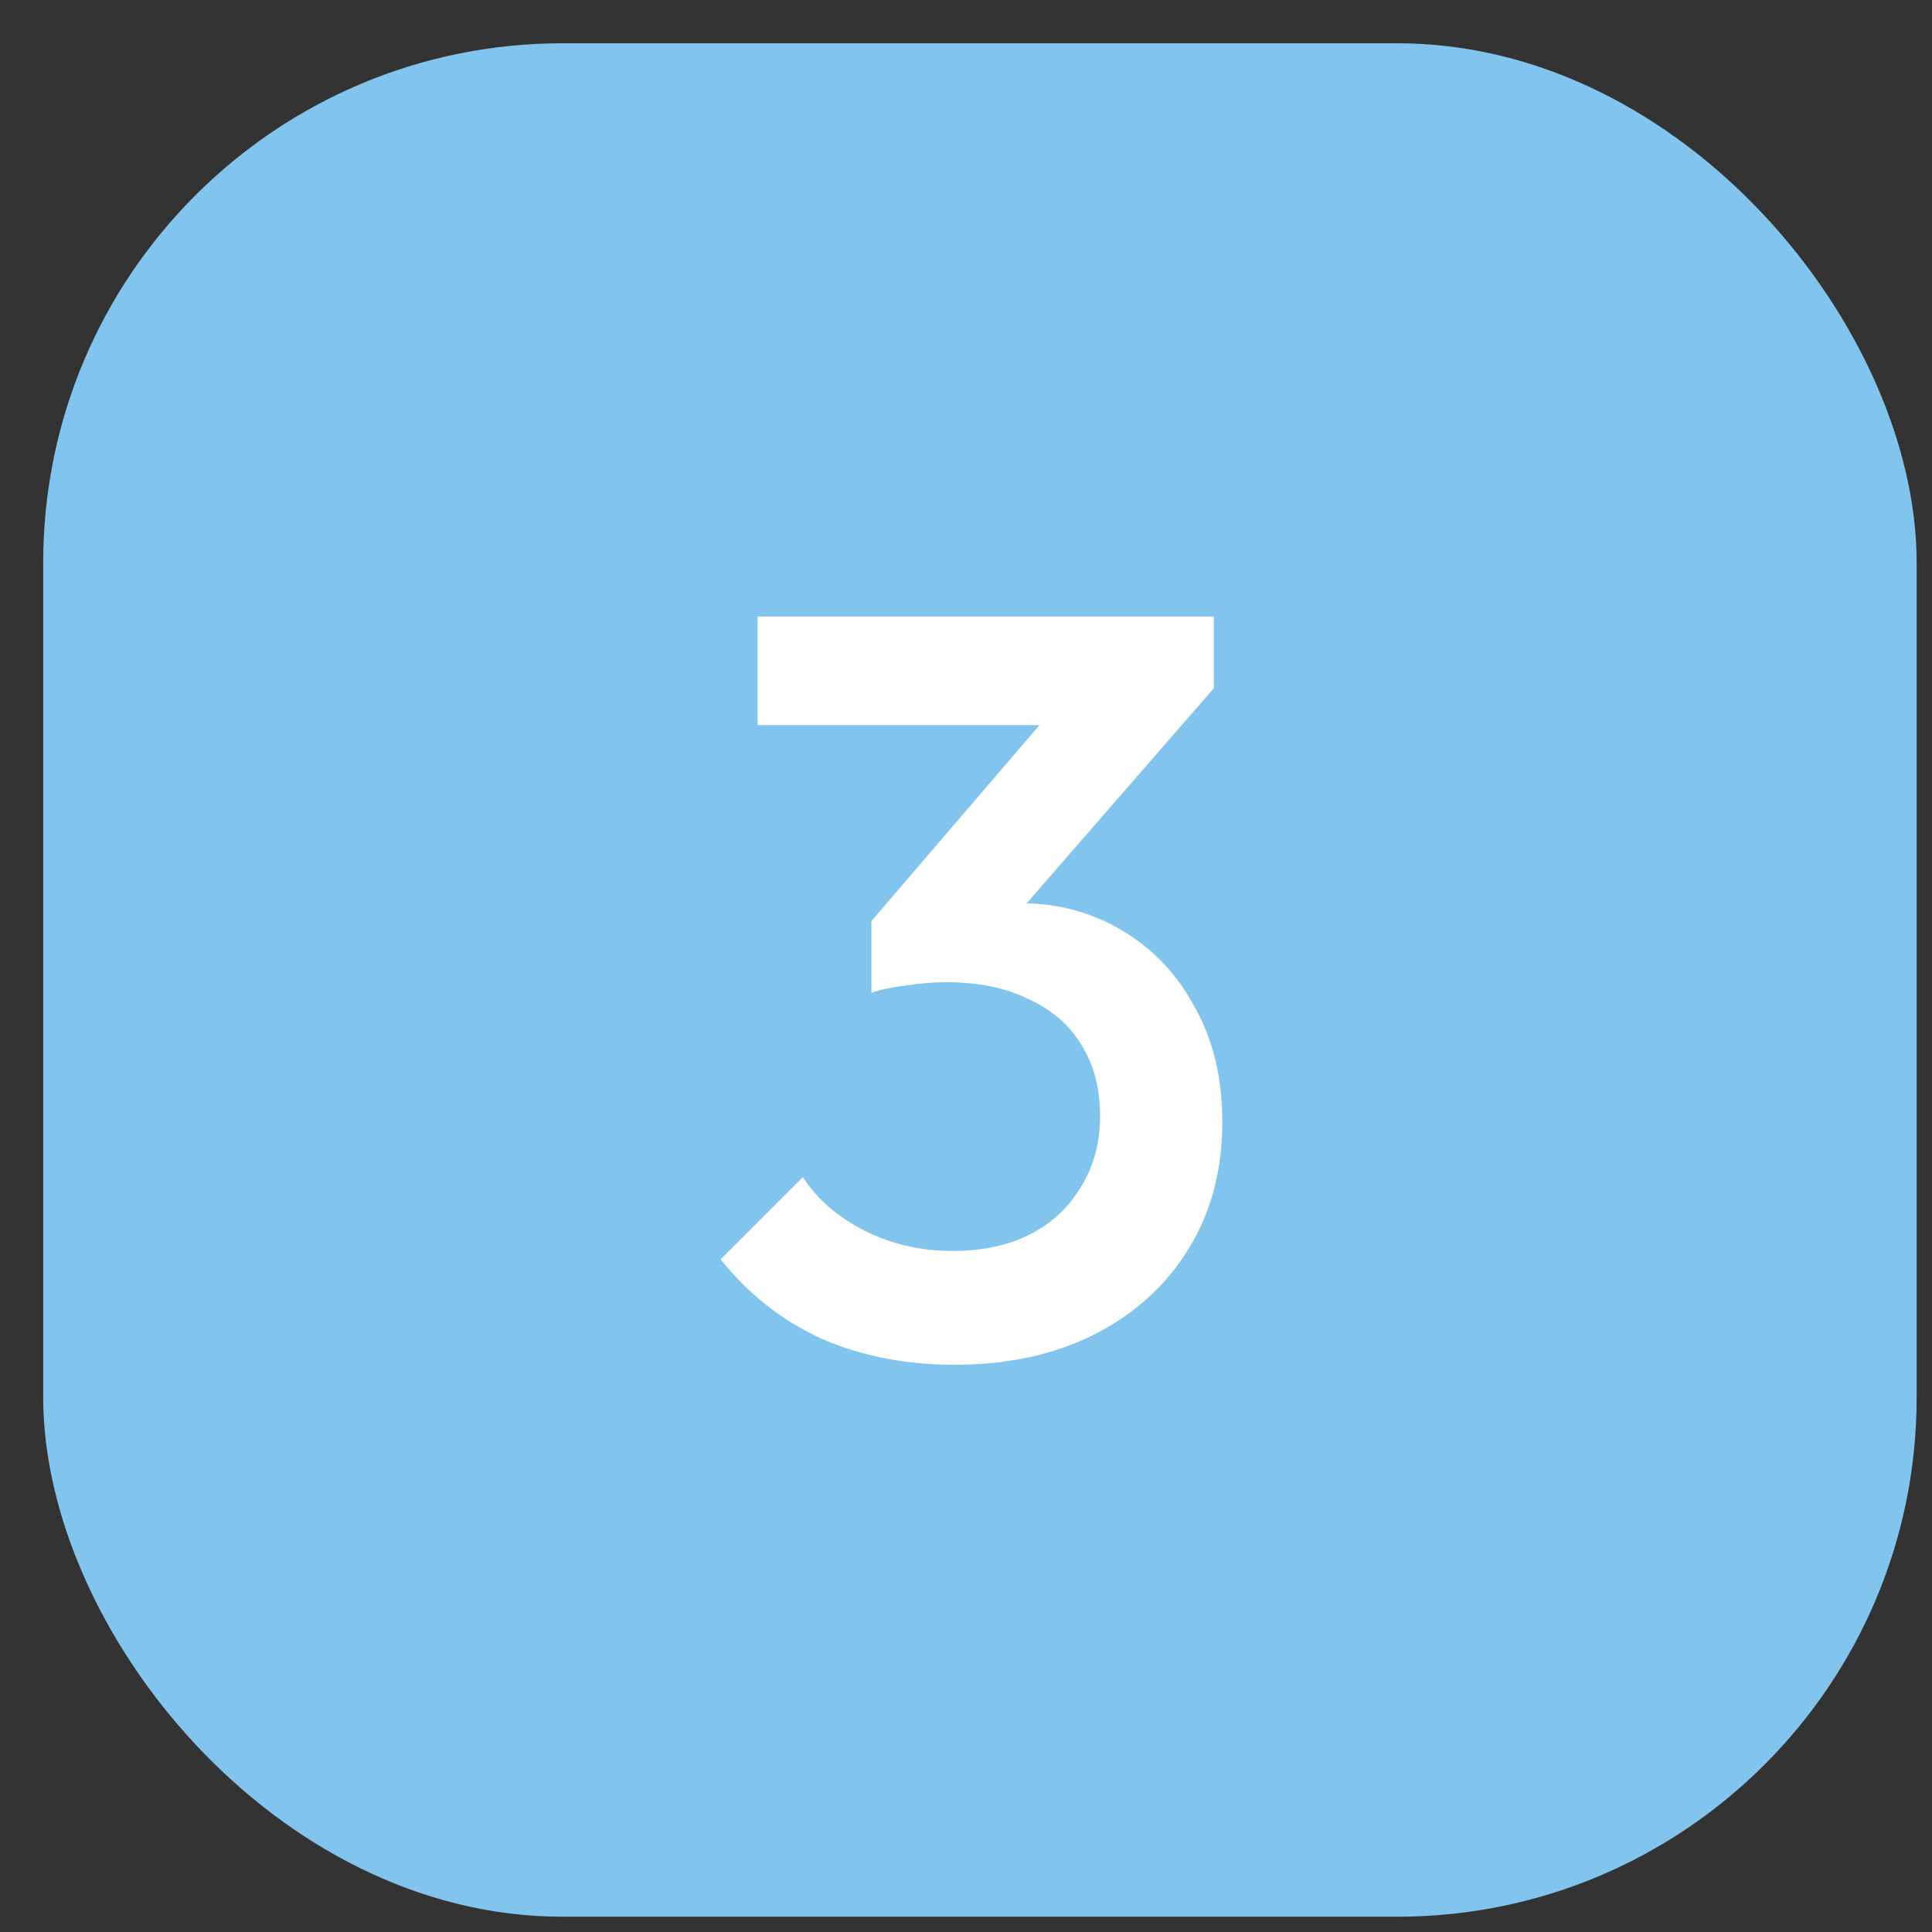
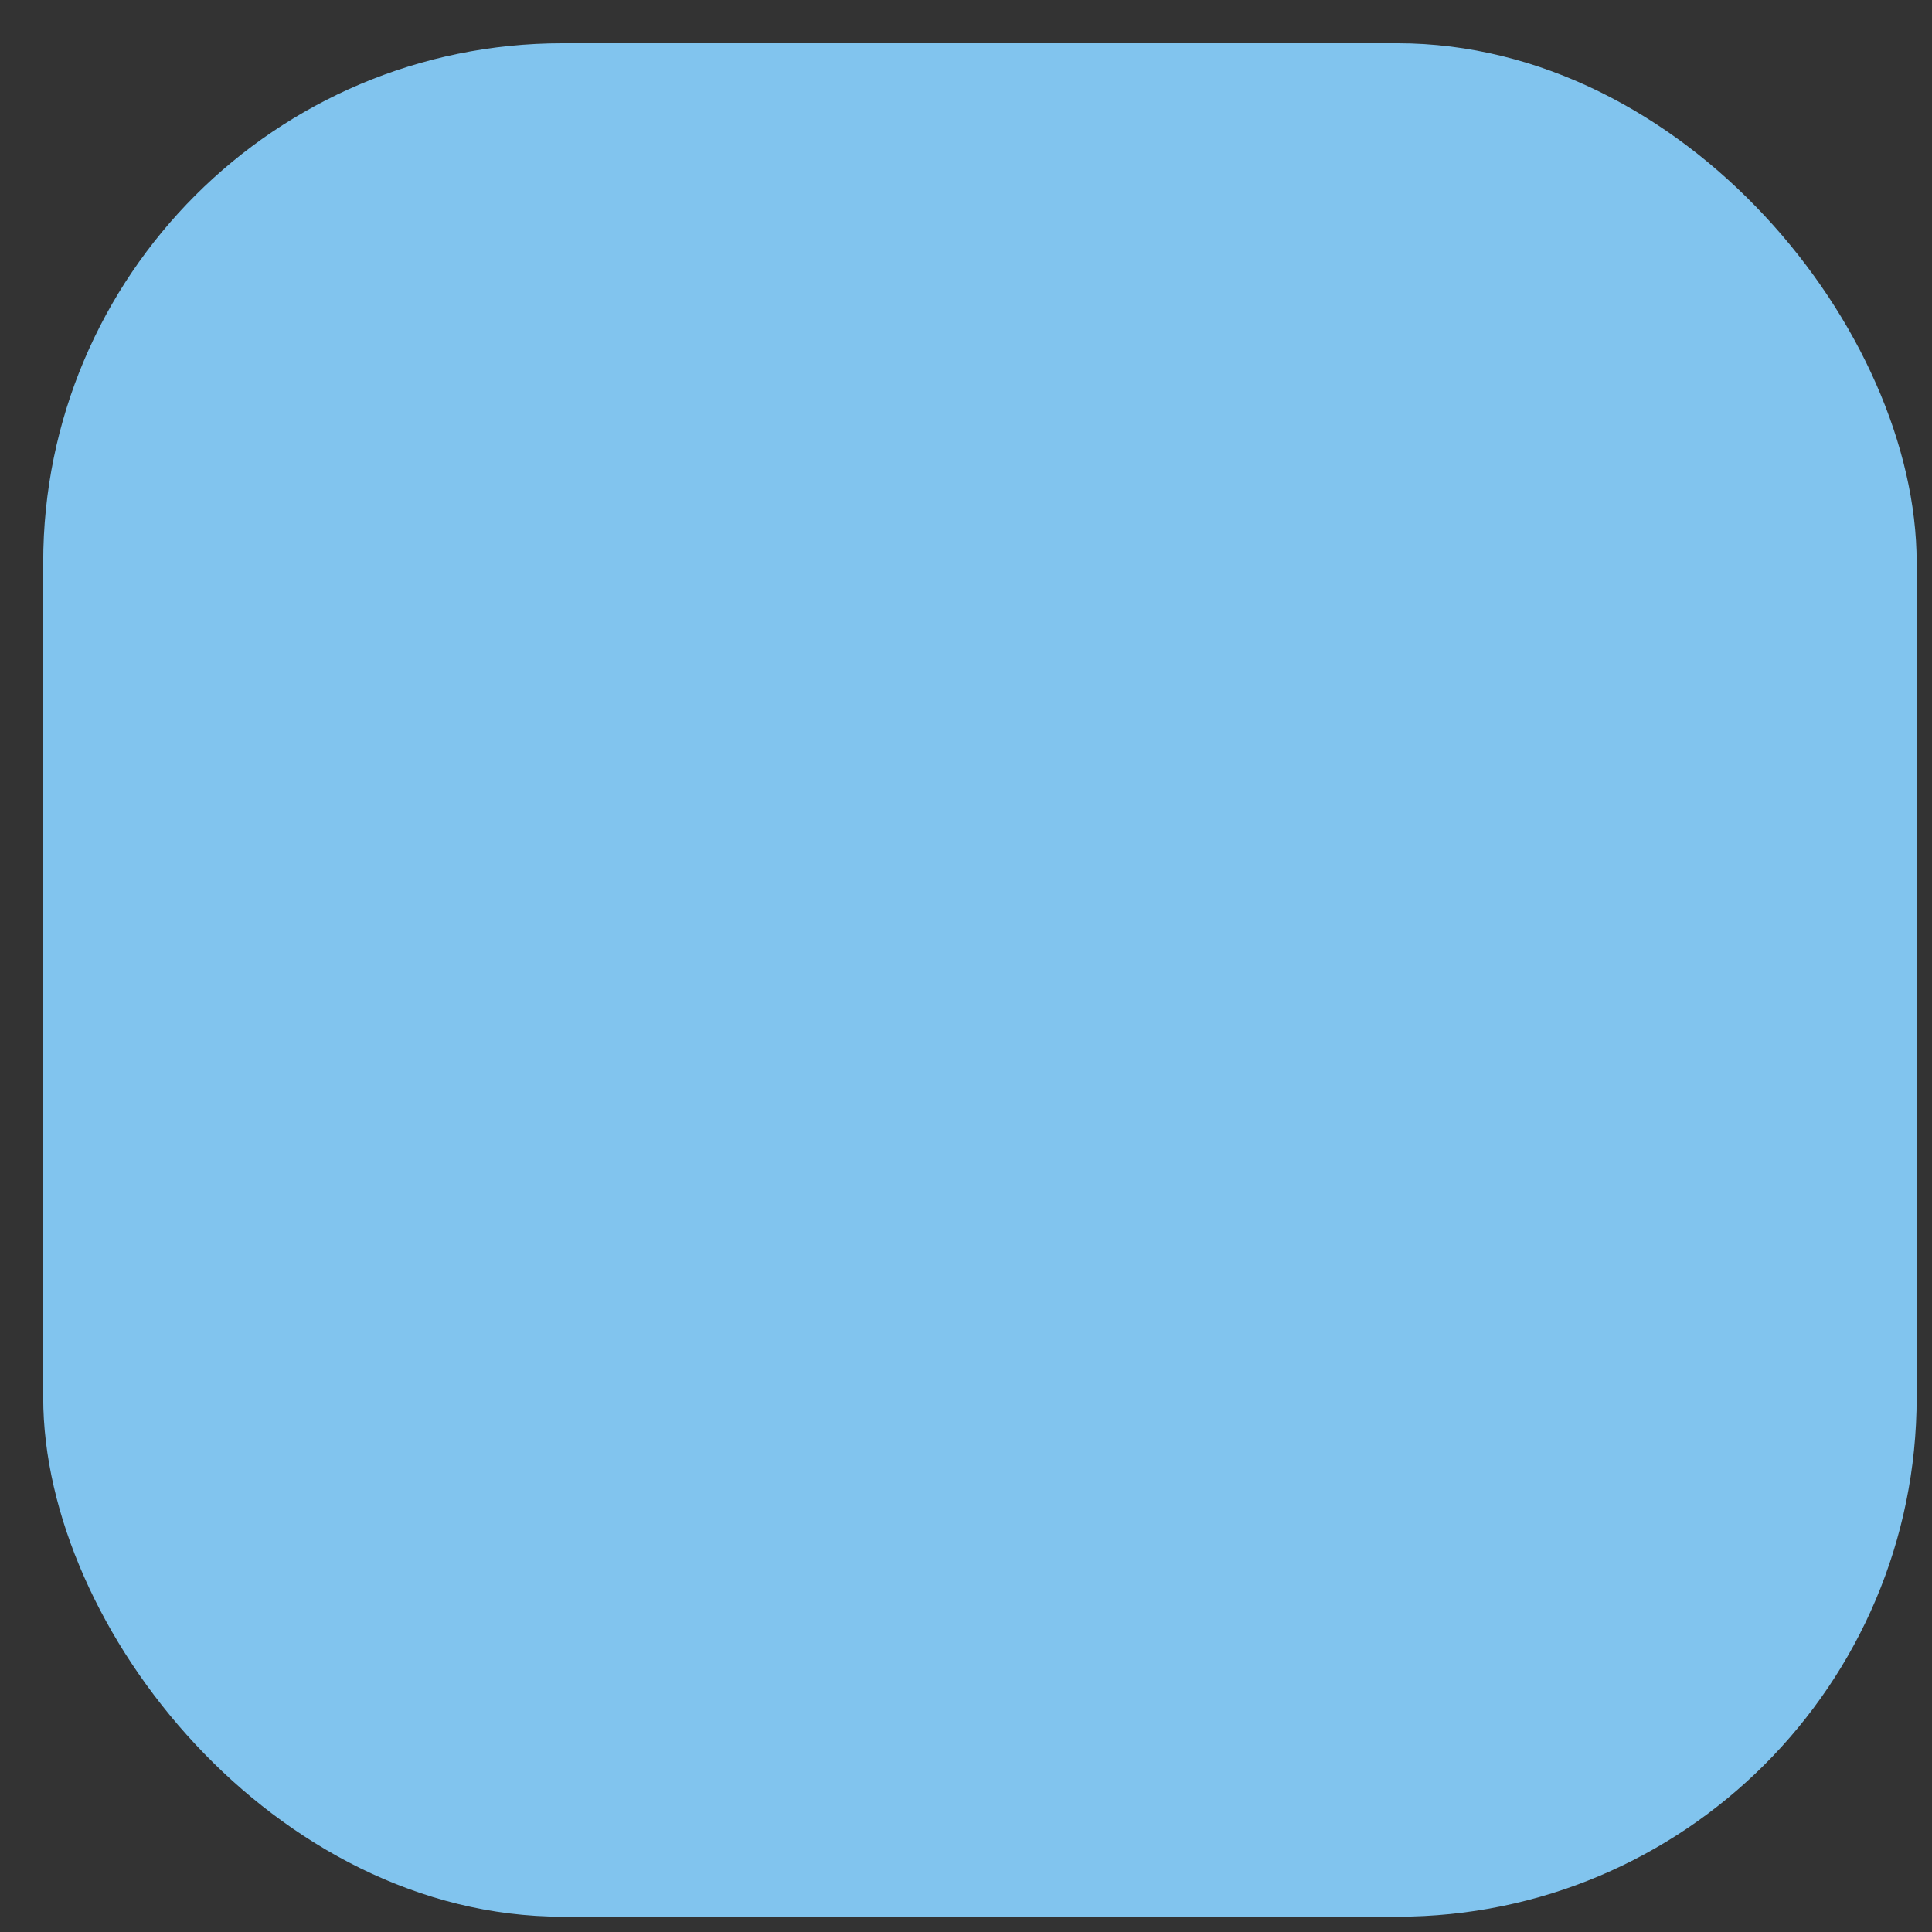
<svg xmlns="http://www.w3.org/2000/svg" width="33" height="33" viewBox="0 0 33 33" fill="none">
  <rect x="0" y="0" width="33" height="33" fill="#333333" stroke="none" />
  <rect x="0.738" y="0.739" width="32" height="32" rx="8.87" fill="#81C4EE" />
-   <path d="M16.306 23.311C15.466 23.311 14.704 23.161 14.02 22.861C13.348 22.549 12.778 22.099 12.31 21.511L13.714 20.107C13.966 20.491 14.32 20.797 14.776 21.025C15.232 21.253 15.73 21.367 16.27 21.367C16.786 21.367 17.23 21.271 17.602 21.079C17.974 20.887 18.262 20.617 18.466 20.269C18.682 19.921 18.79 19.519 18.79 19.063C18.79 18.583 18.682 18.175 18.466 17.839C18.262 17.503 17.962 17.245 17.566 17.065C17.182 16.873 16.714 16.777 16.162 16.777C15.946 16.777 15.724 16.795 15.496 16.831C15.268 16.855 15.064 16.897 14.884 16.957L15.802 15.769C16.054 15.673 16.318 15.595 16.594 15.535C16.882 15.463 17.158 15.427 17.422 15.427C18.07 15.427 18.652 15.583 19.168 15.895C19.696 16.207 20.11 16.645 20.41 17.209C20.722 17.761 20.878 18.415 20.878 19.171C20.878 19.987 20.686 20.707 20.302 21.331C19.918 21.955 19.384 22.441 18.7 22.789C18.016 23.137 17.218 23.311 16.306 23.311ZM14.884 16.957V15.733L18.25 11.809L20.734 11.755L17.224 15.787L14.884 16.957ZM12.94 12.385V10.531H20.734V11.755L18.952 12.385H12.94Z" fill="white" />
</svg>